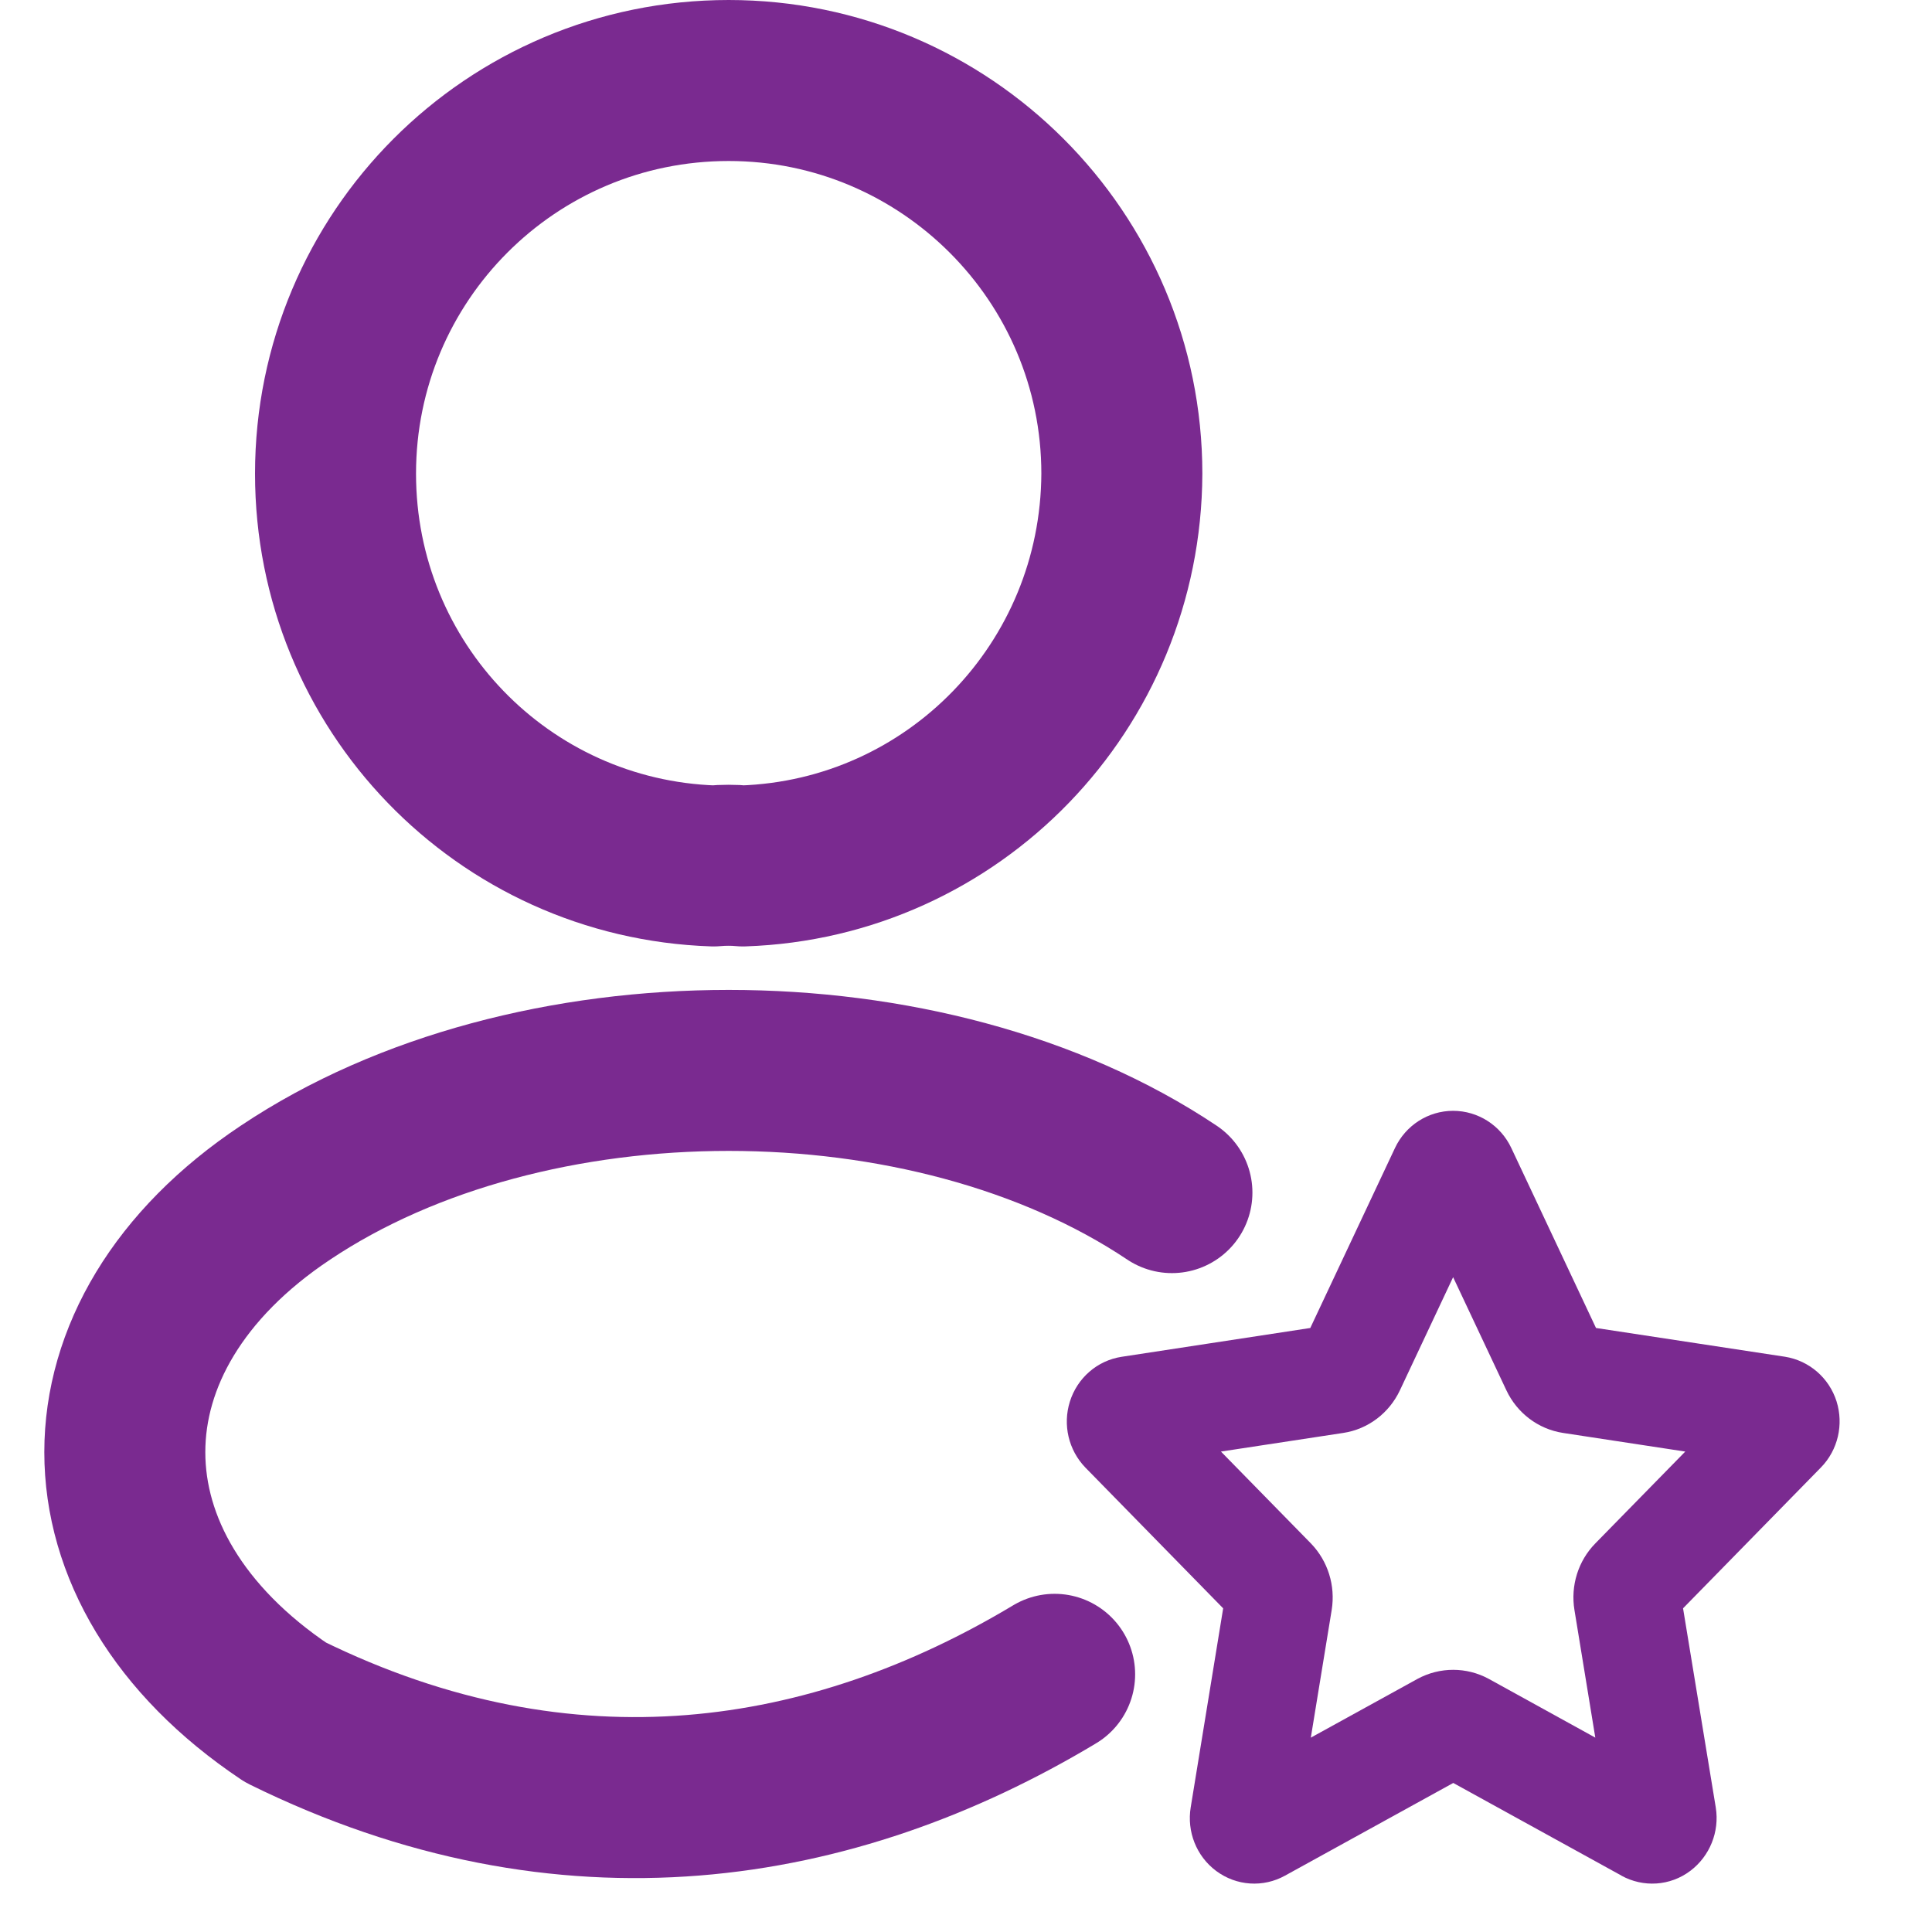
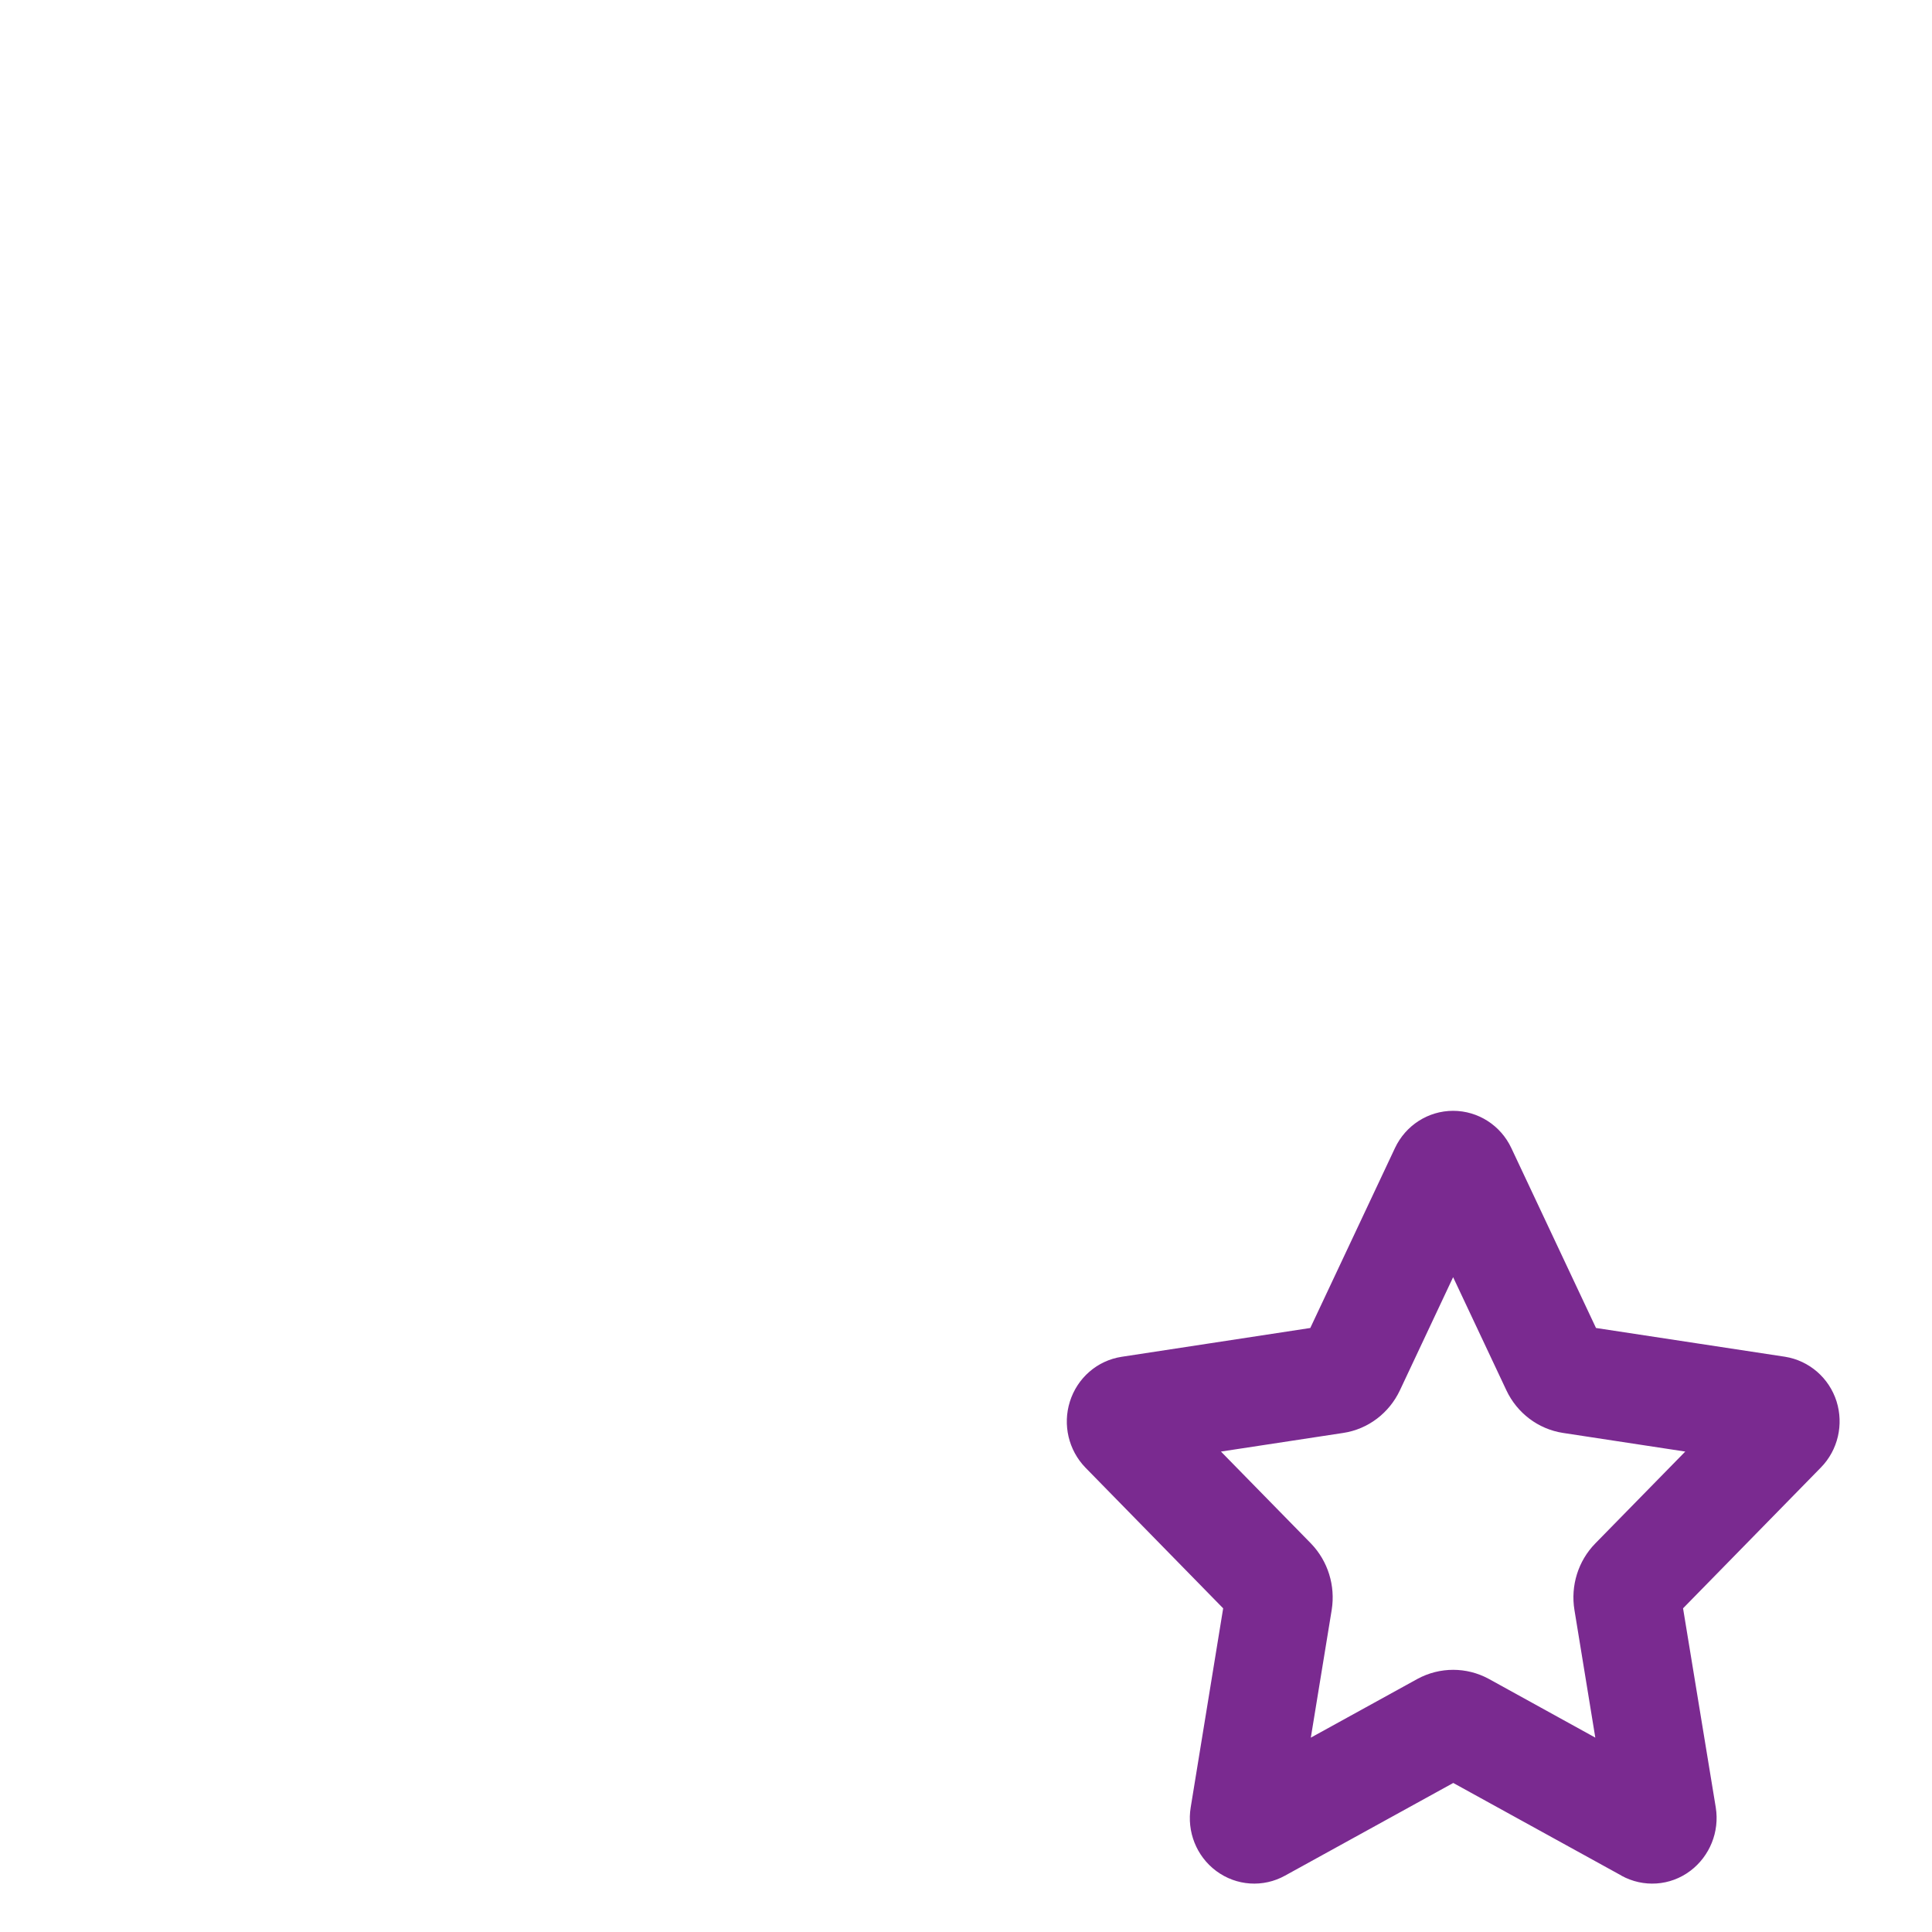
<svg xmlns="http://www.w3.org/2000/svg" width="24" height="24" viewBox="0 0 24 24" fill="none">
-   <path d="M9.228 10.757C9.118 10.746 8.986 10.746 8.865 10.757C6.247 10.669 4.168 8.524 4.168 5.884C4.168 3.189 6.346 1 9.052 1C11.747 1 13.936 3.189 13.936 5.884C13.925 8.524 11.846 10.669 9.228 10.757Z" stroke="#7A2A90" stroke-width="2" stroke-linecap="round" stroke-linejoin="round" />
-   <path d="M13.101 20.799C10.351 22.449 7.051 22.999 3.547 21.272C0.885 19.49 0.885 16.586 3.547 14.815C6.572 12.791 11.533 12.791 14.558 14.815" stroke="#7A2A90" stroke-width="2" stroke-linecap="round" stroke-linejoin="round" />
  <path d="M17.028 17.101L18.051 14.926L19.075 17.101C19.152 17.264 19.302 17.378 19.477 17.405L21.767 17.754L20.104 19.452C19.98 19.578 19.924 19.758 19.953 19.935L20.345 22.333L18.303 21.207C18.146 21.122 17.958 21.122 17.8 21.207L15.756 22.333L16.148 19.935C16.176 19.758 16.121 19.58 15.998 19.452L14.335 17.754L16.626 17.405C16.801 17.379 16.951 17.264 17.028 17.101ZM20.335 22.95C20.47 23.024 20.634 23.014 20.757 22.921C20.88 22.828 20.944 22.672 20.919 22.517L20.48 19.844L22.334 17.95C22.442 17.84 22.479 17.677 22.433 17.529C22.386 17.381 22.261 17.273 22.111 17.249L19.555 16.86L18.412 14.431C18.345 14.289 18.205 14.199 18.051 14.199C17.898 14.199 17.758 14.289 17.691 14.431L16.548 16.86L13.994 17.25C13.844 17.273 13.719 17.381 13.672 17.531C13.625 17.68 13.664 17.842 13.77 17.952L15.622 19.844L15.186 22.517C15.161 22.672 15.222 22.828 15.347 22.921C15.472 23.014 15.636 23.024 15.769 22.95L18.053 21.692L20.337 22.95H20.335Z" fill="#7A2A90" stroke="#7A2A90" stroke-width="0.8" />
</svg>